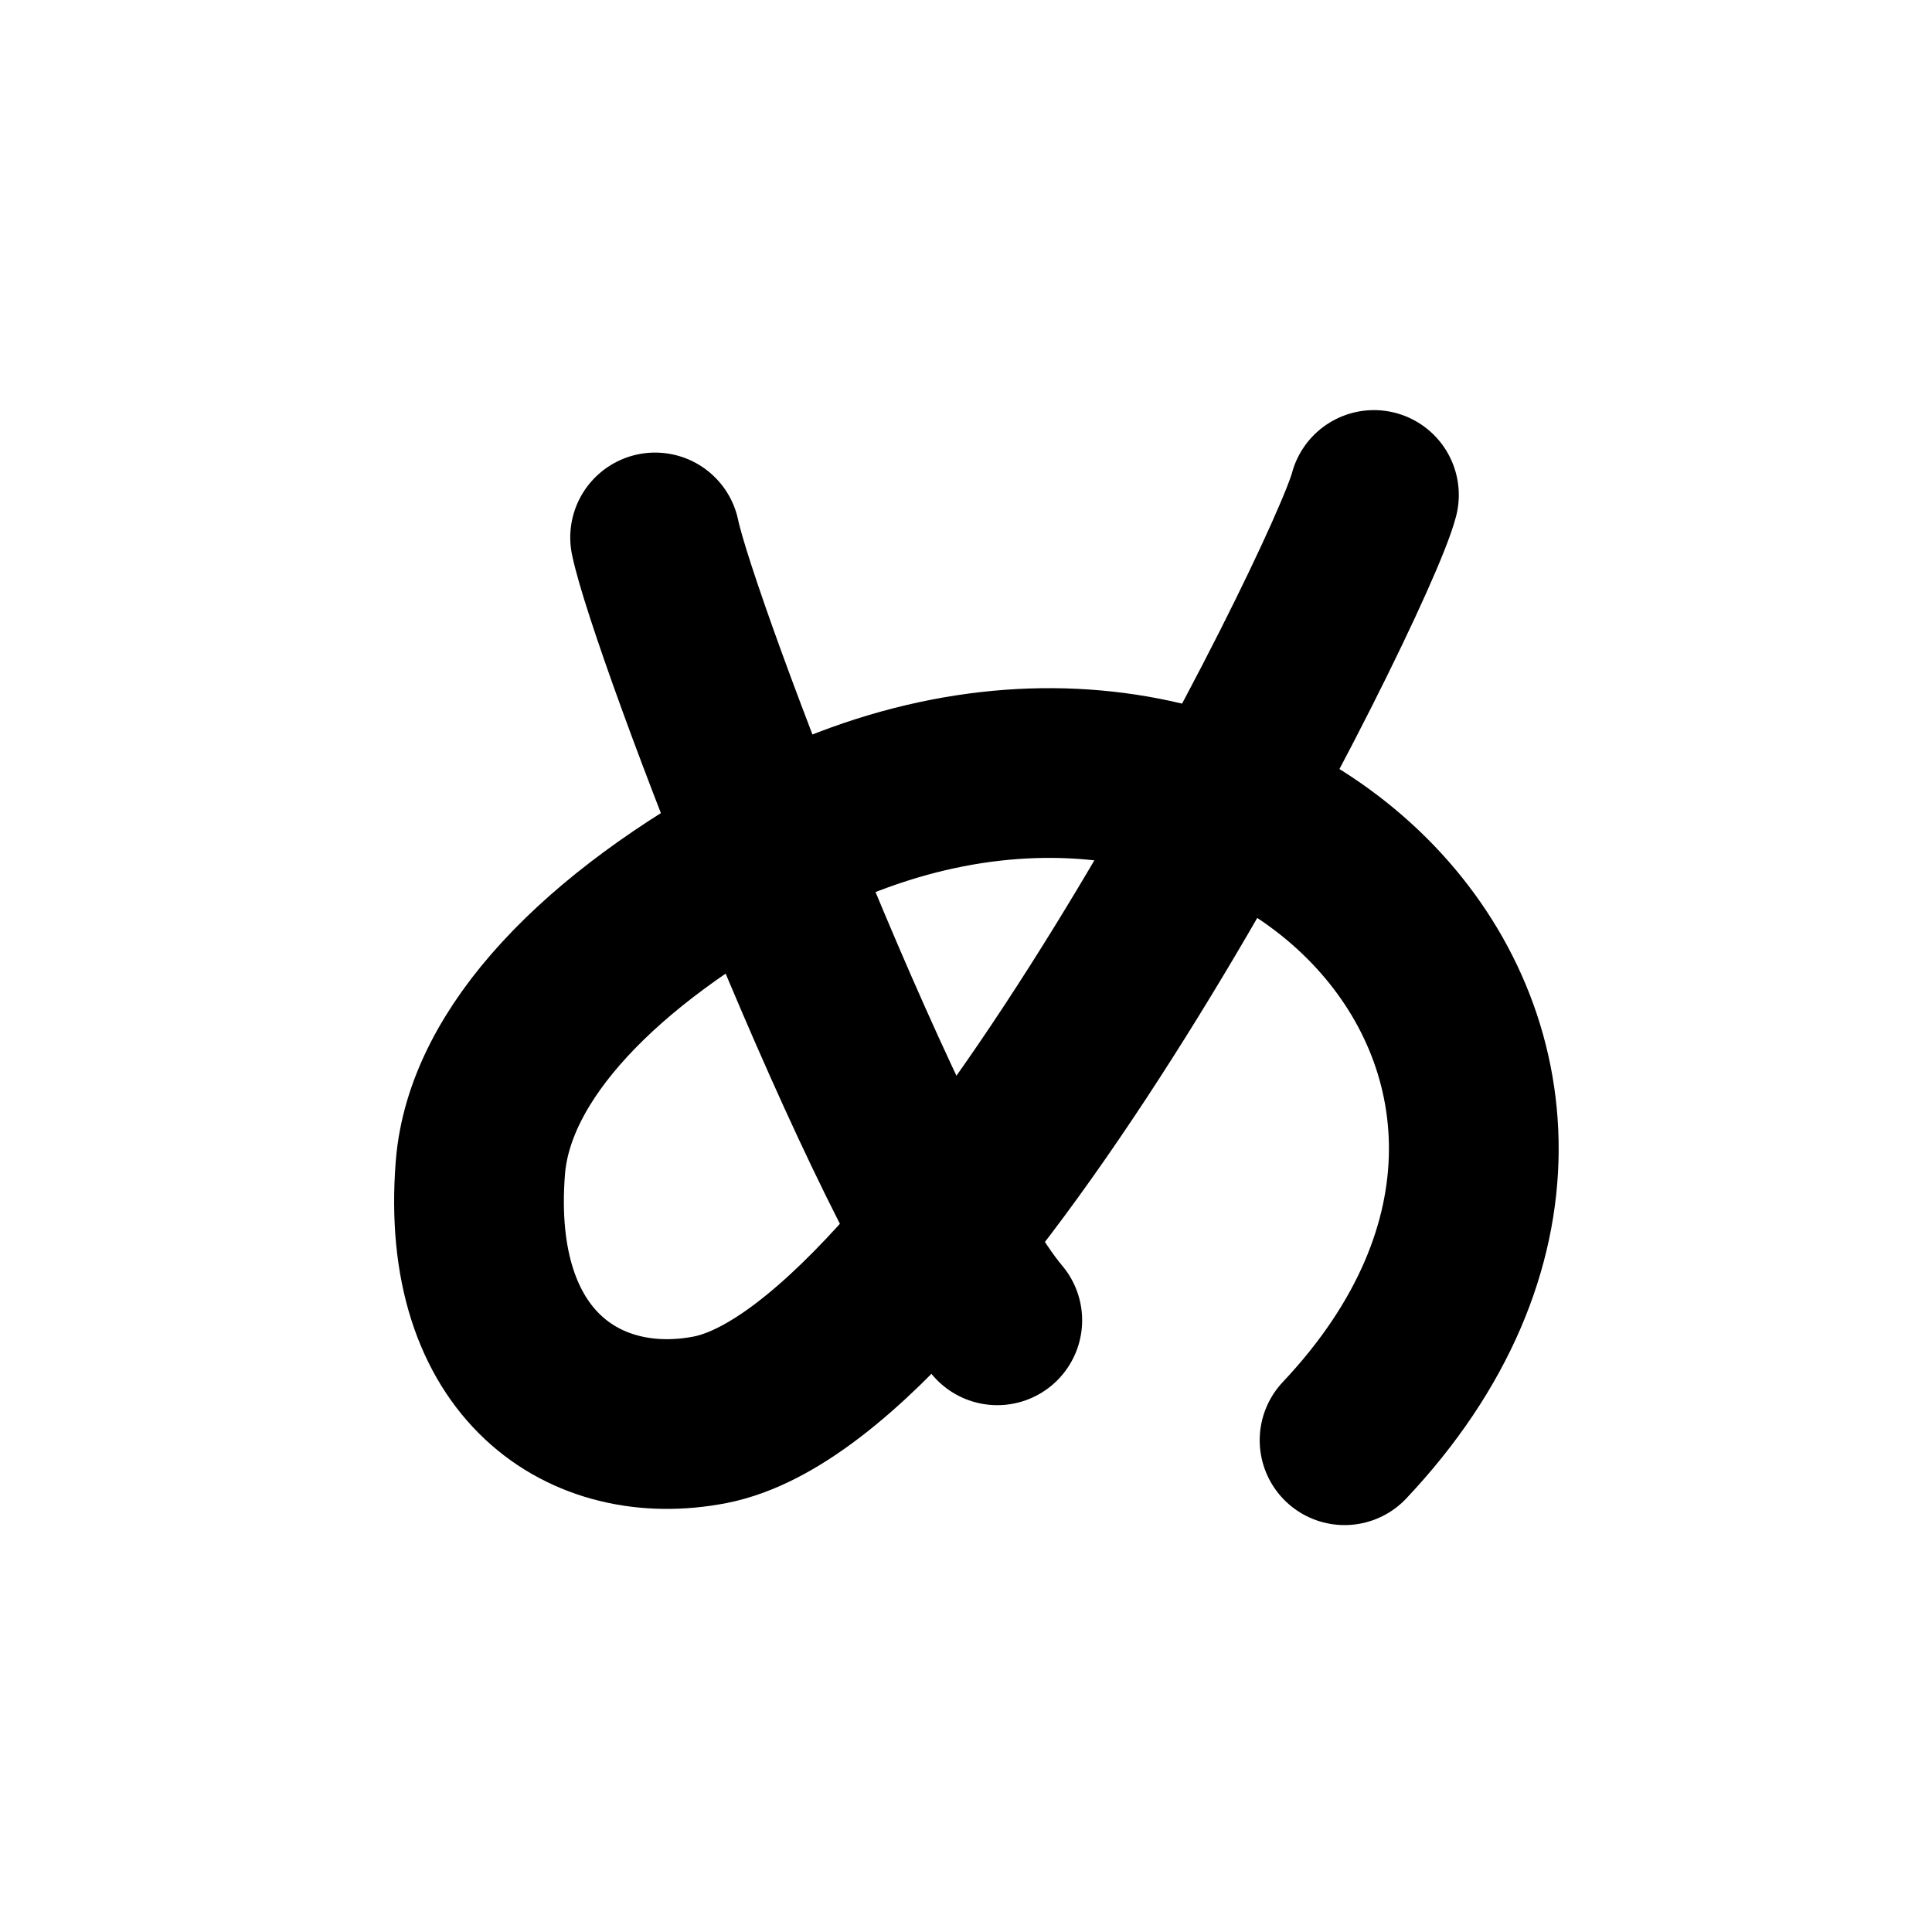
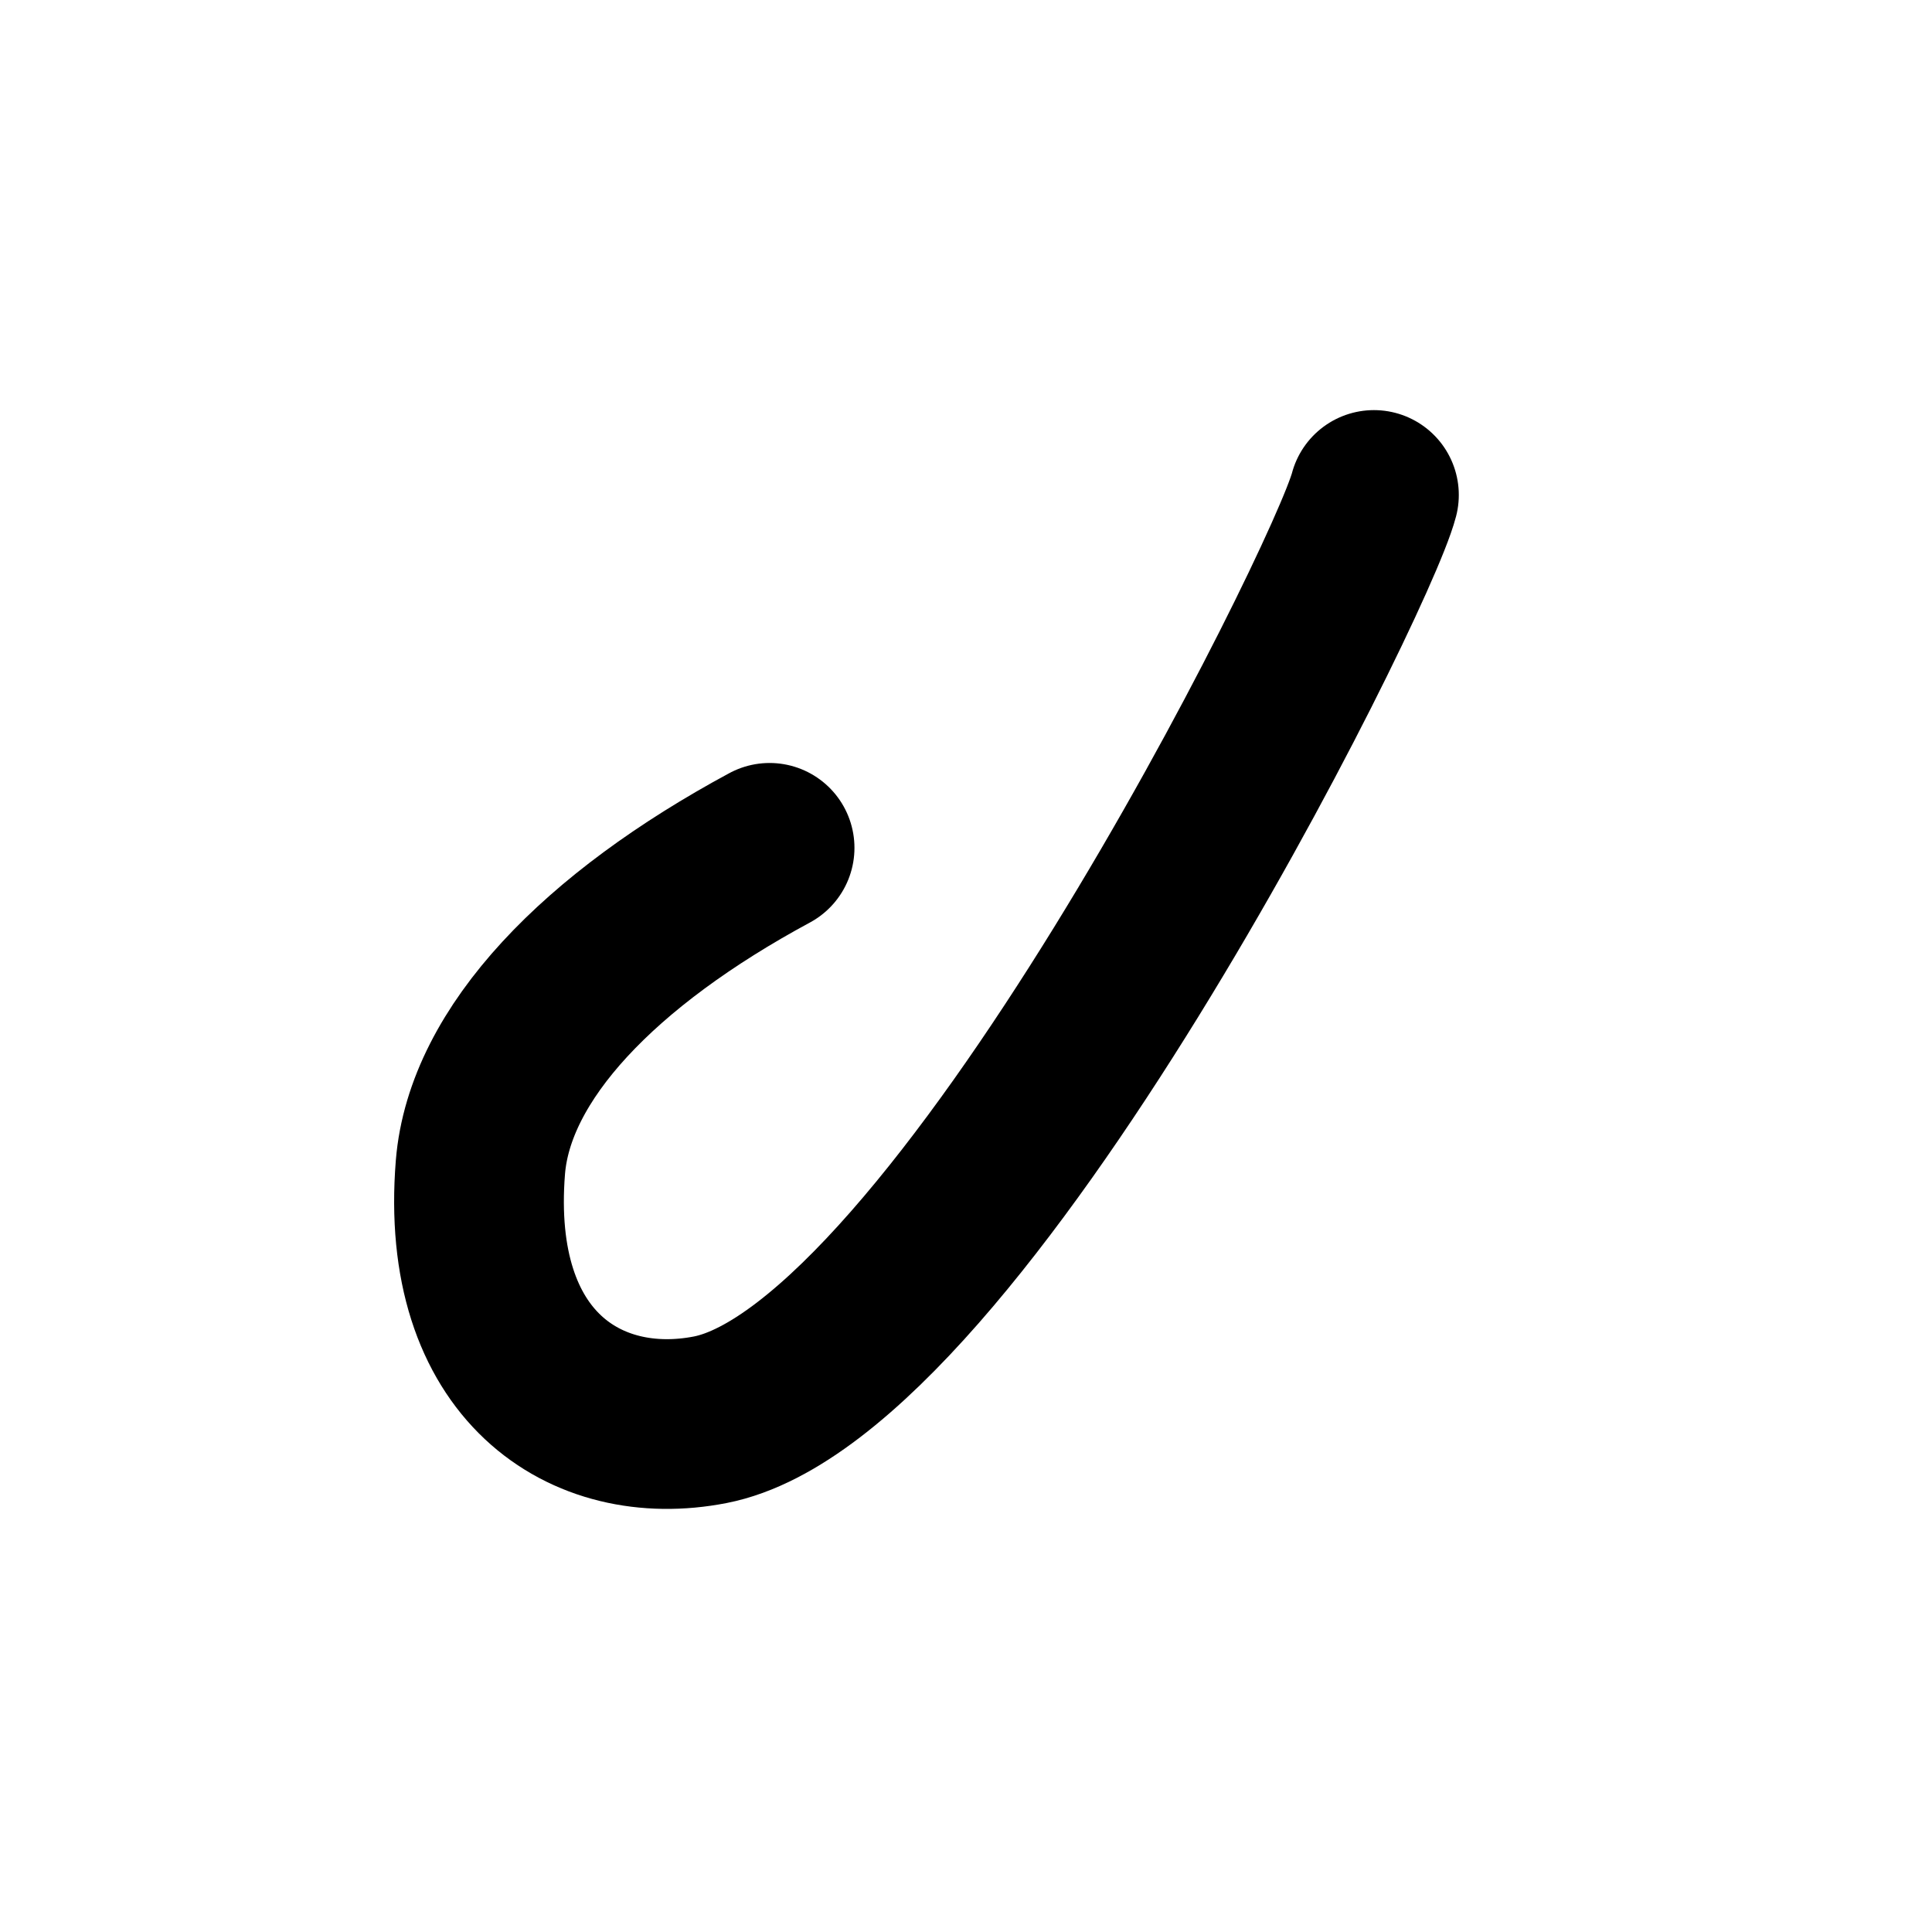
<svg xmlns="http://www.w3.org/2000/svg" width="121" height="121" viewBox="0 0 121 121" fill="none">
-   <path d="M41.029 33.66C42.219 39.39 55.849 74.88 62.459 82.69" stroke="black" stroke-width="10.63" stroke-linecap="round" stroke-linejoin="round" />
-   <path d="M86.049 31C84.609 36.51 59.938 85.9 44.478 88.92C36.728 90.43 29.088 85.58 30.088 73.1C30.669 65.98 37.559 58.84 48.199 53.1C78.418 36.8 106.659 66.4 84.209 90.2" stroke="black" stroke-width="10.63" stroke-linecap="round" stroke-linejoin="round" />
+   <path d="M86.049 31C84.609 36.51 59.938 85.9 44.478 88.92C36.728 90.43 29.088 85.58 30.088 73.1C30.669 65.98 37.559 58.84 48.199 53.1" stroke="black" stroke-width="10.63" stroke-linecap="round" stroke-linejoin="round" />
</svg>